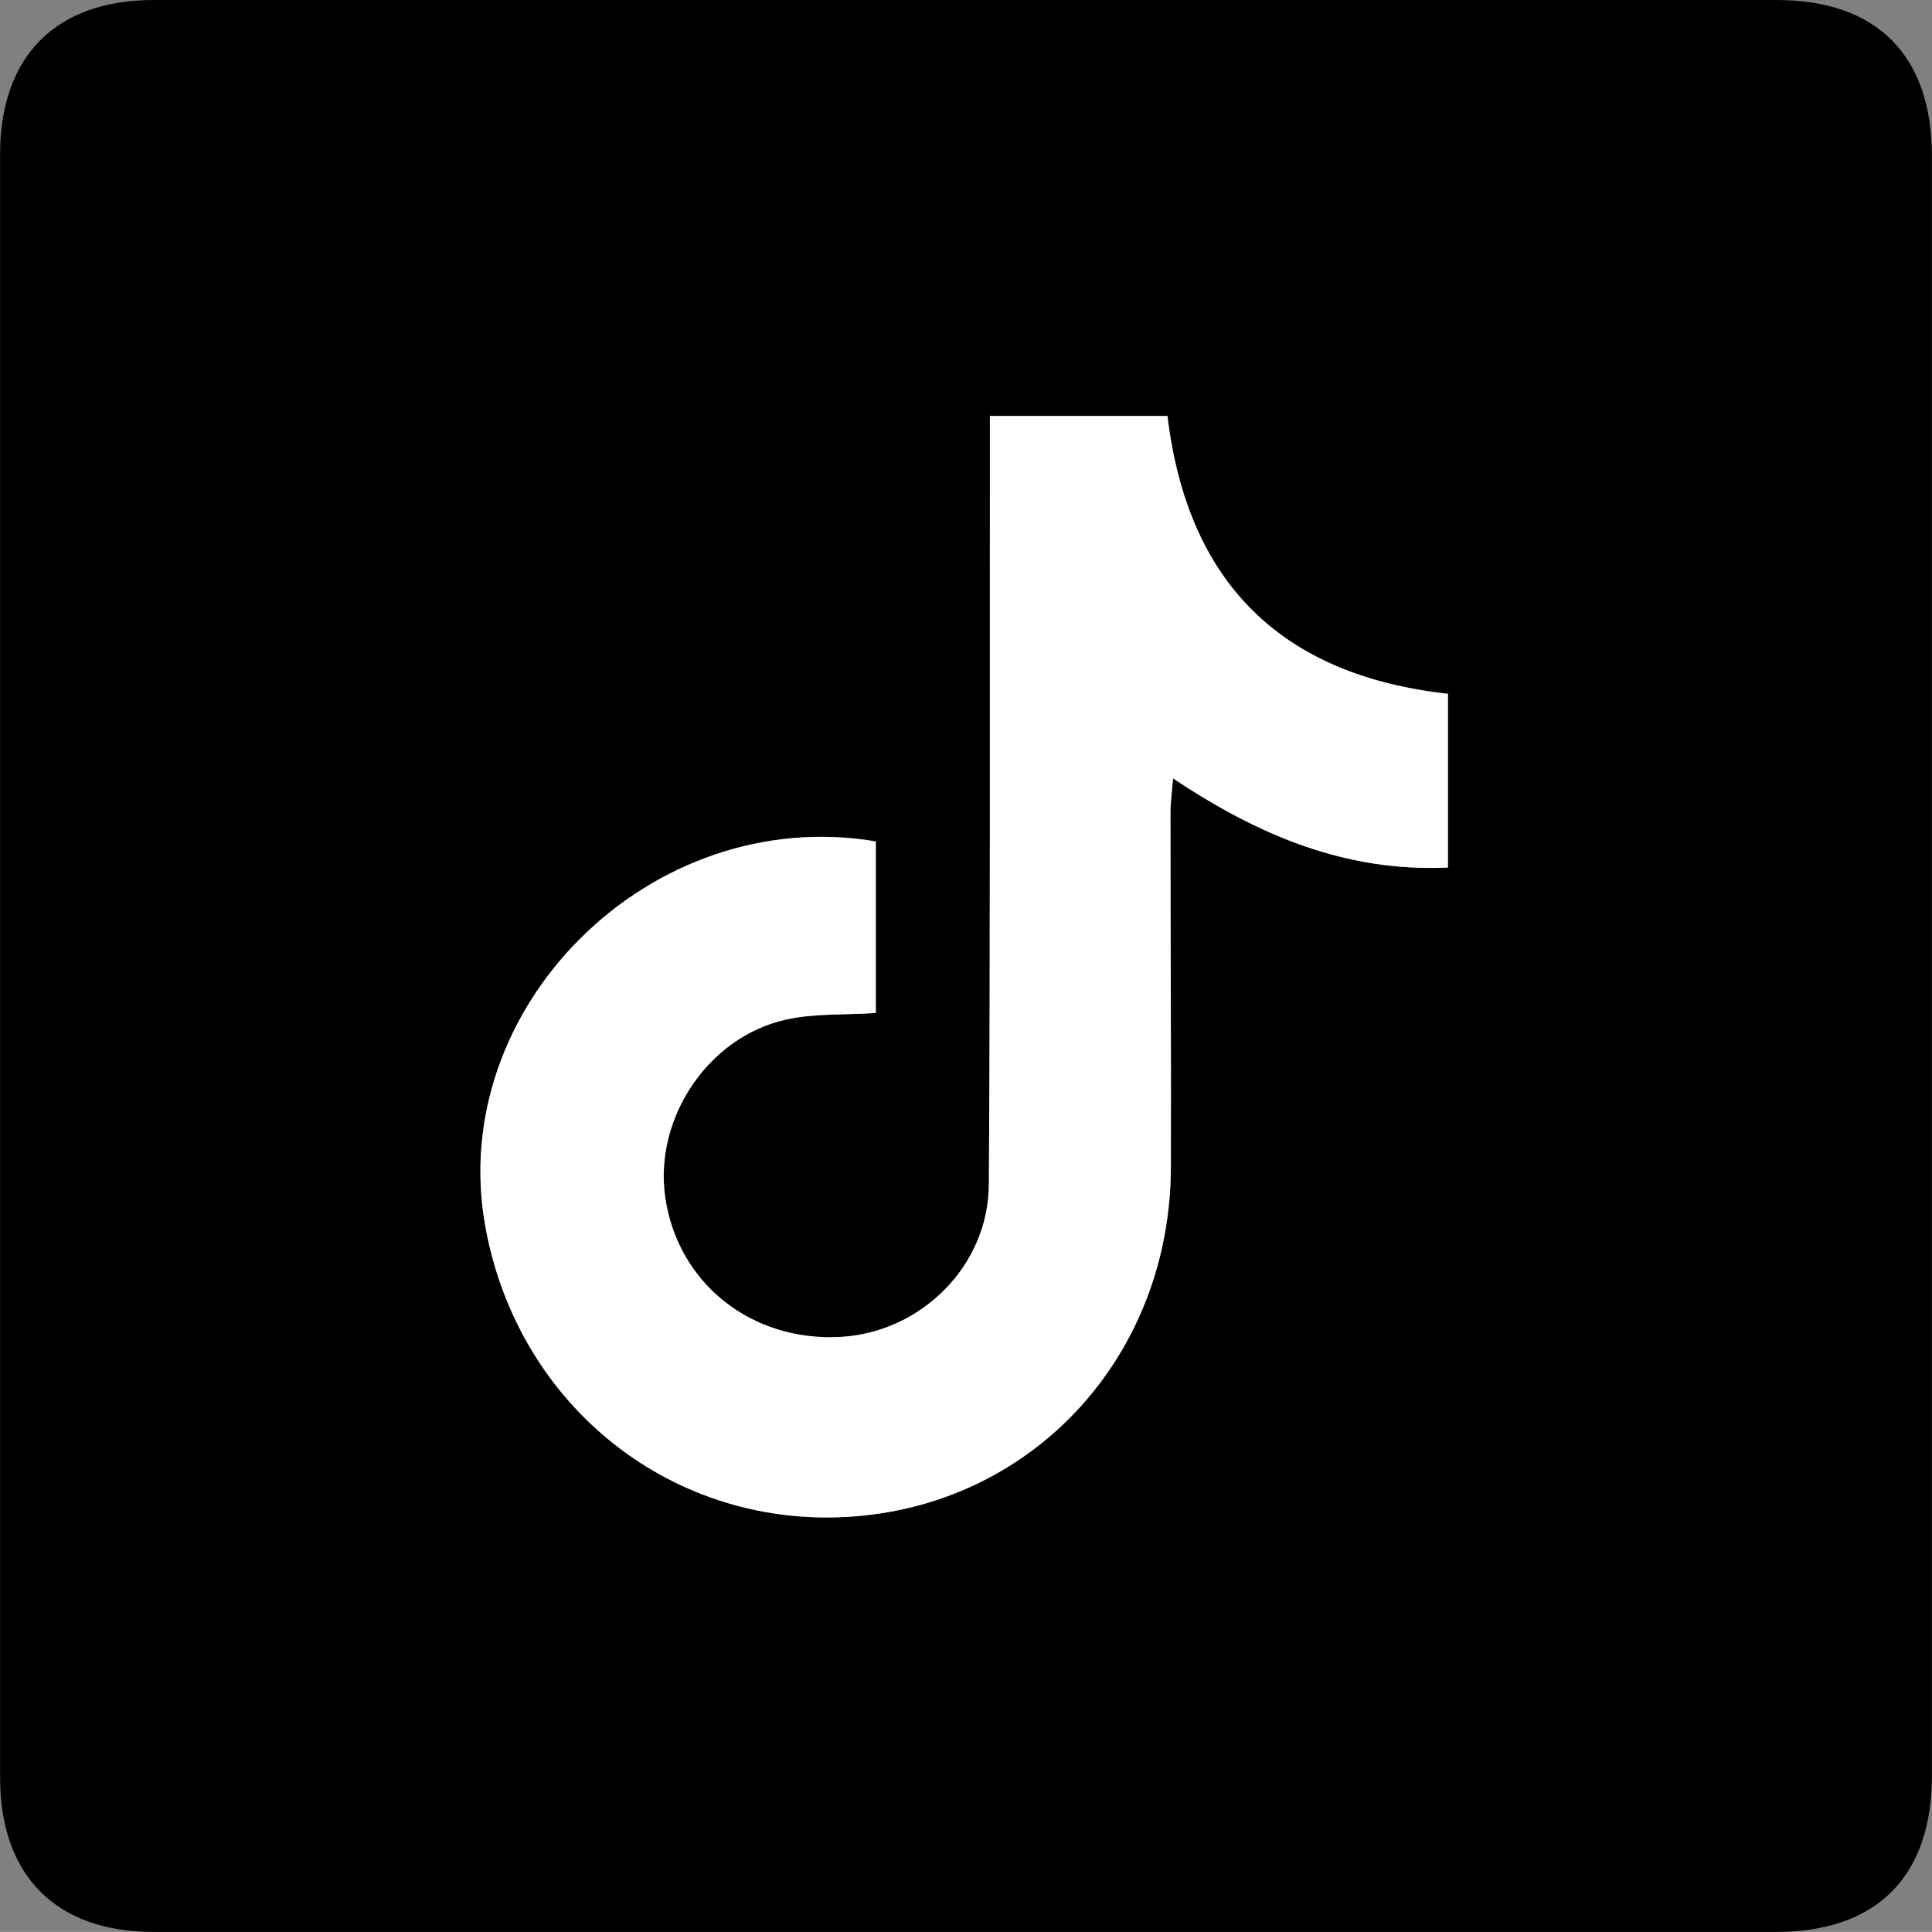
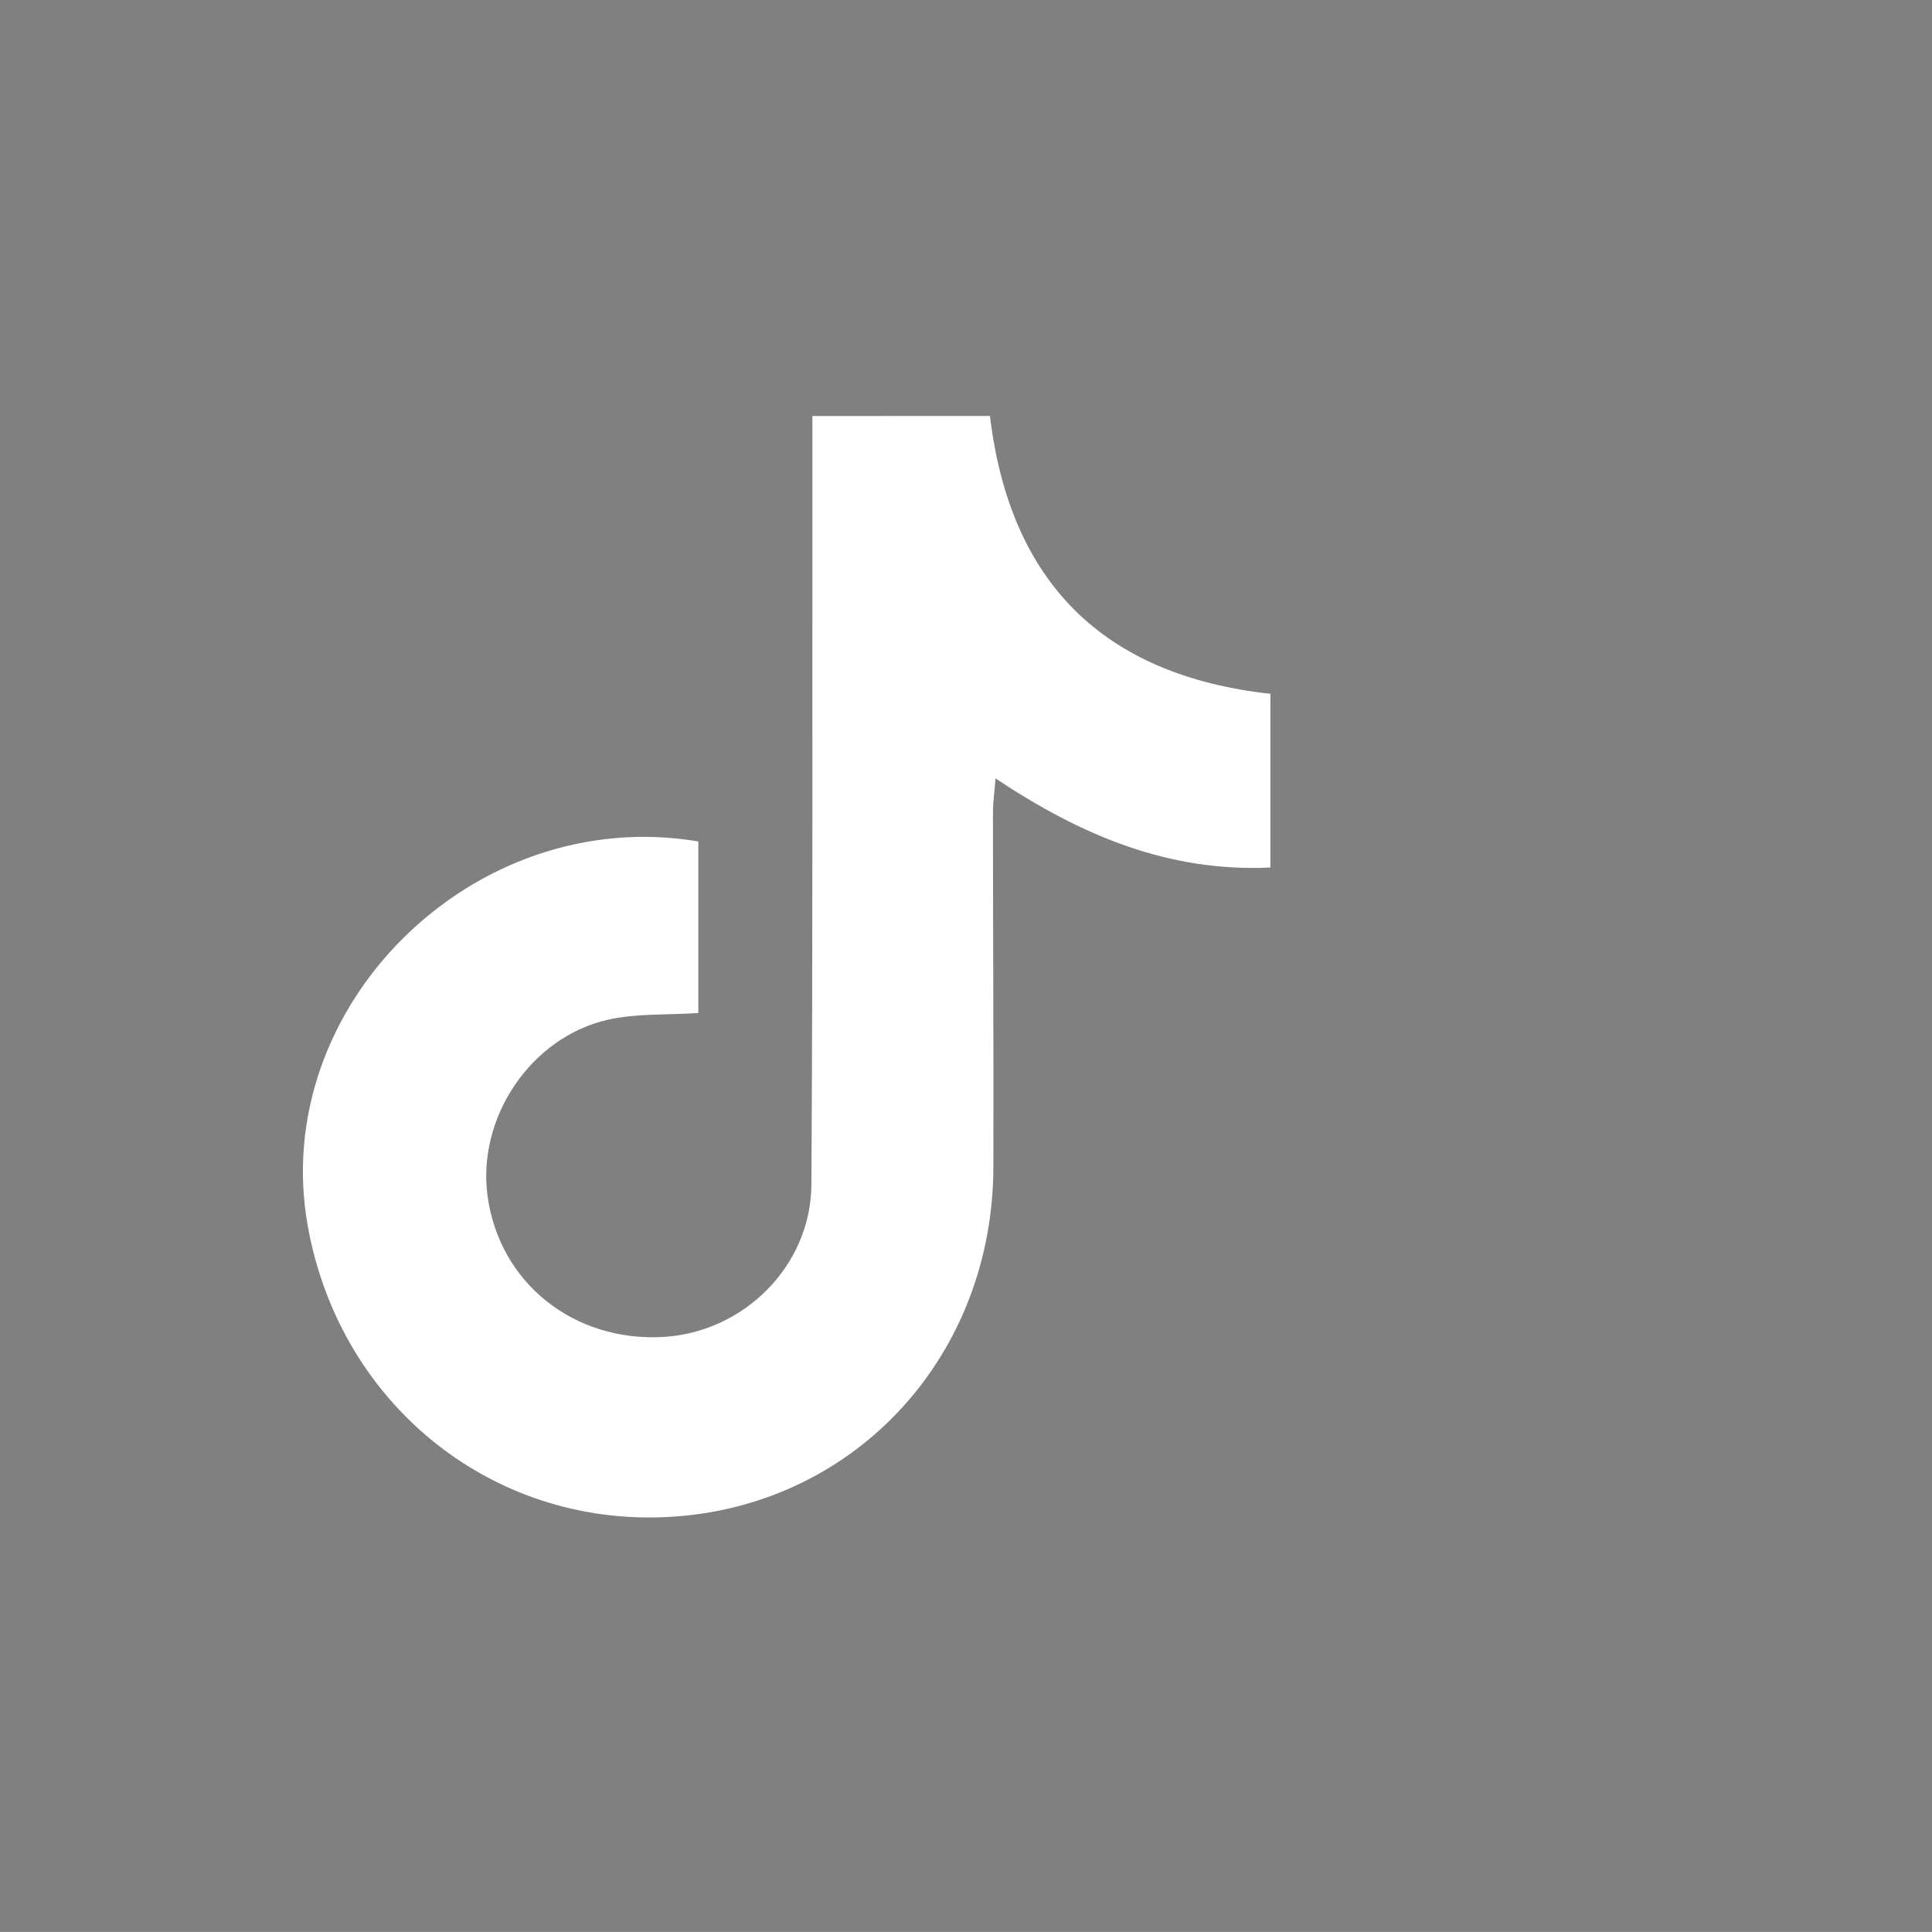
<svg xmlns="http://www.w3.org/2000/svg" id="Layer_1" viewBox="0 0 283.47 283.46">
  <rect x="0" y="0" width="283.47" height="283.46" fill="#808080" stroke="none" />
-   <path d="m141.59,283.46c-39.68,0-79.36,0-119.04,0-14.35,0-22.54-8.25-22.54-22.7,0-79.36,0-158.71,0-238.07C0,8.24,8.19,0,22.56,0,101.92,0,181.28,0,260.63,0c14.77,0,22.83,8.11,22.83,22.97,0,79.17,0,158.34,0,237.52,0,14.84-8.08,22.96-22.84,22.97-39.68,0-79.36,0-119.04,0Zm3.66-222.43c0,2.71,0,4.88,0,7.06-.03,35.24.07,70.47-.15,105.71-.07,11.93-9.94,21.68-21.73,22.35-13.16.75-24.03-7.95-25.78-20.64-1.58-11.47,6.29-23.34,17.68-25.91,4.17-.94,8.62-.68,13.24-.98v-25.17c-33.02-5.58-63.11,24.32-57.29,56.49,4.81,26.57,27.77,44.6,54.18,42.54,26.59-2.07,46.32-23.8,46.4-51.21.05-17.34-.06-34.68-.06-52.03,0-1.51.22-3.01.38-5.04,12.6,8.41,25.38,13.77,40.33,13.08v-25.49c-24.55-2.71-38.23-16.39-41.15-40.77h-26.04Z" style="stroke-width:0px;" />
-   <path d="m145.25,61.03h26.04c2.92,24.38,16.59,38.06,41.15,40.77v25.49c-14.95.68-27.73-4.68-40.33-13.08-.16,2.03-.38,3.54-.38,5.04,0,17.34.11,34.68.06,52.03-.08,27.41-19.81,49.14-46.4,51.21-26.41,2.06-49.38-15.97-54.18-42.54-5.82-32.16,24.27-62.06,57.29-56.49v25.17c-4.63.31-9.07.04-13.24.98-11.39,2.57-19.26,14.44-17.68,25.91,1.75,12.69,12.62,21.39,25.78,20.64,11.8-.68,21.66-10.42,21.73-22.35.22-35.24.12-70.47.15-105.71,0-2.17,0-4.35,0-7.06Z" style="fill:#fff; stroke-width:0px;" />
+   <path d="m145.25,61.03c2.92,24.38,16.59,38.06,41.15,40.77v25.49c-14.95.68-27.73-4.68-40.33-13.08-.16,2.03-.38,3.54-.38,5.04,0,17.34.11,34.68.06,52.03-.08,27.41-19.81,49.14-46.4,51.21-26.41,2.06-49.38-15.97-54.18-42.54-5.82-32.16,24.27-62.06,57.29-56.49v25.17c-4.63.31-9.07.04-13.24.98-11.39,2.57-19.26,14.44-17.68,25.91,1.75,12.69,12.62,21.39,25.78,20.64,11.8-.68,21.66-10.42,21.73-22.35.22-35.24.12-70.47.15-105.71,0-2.17,0-4.35,0-7.06Z" style="fill:#fff; stroke-width:0px;" />
</svg>